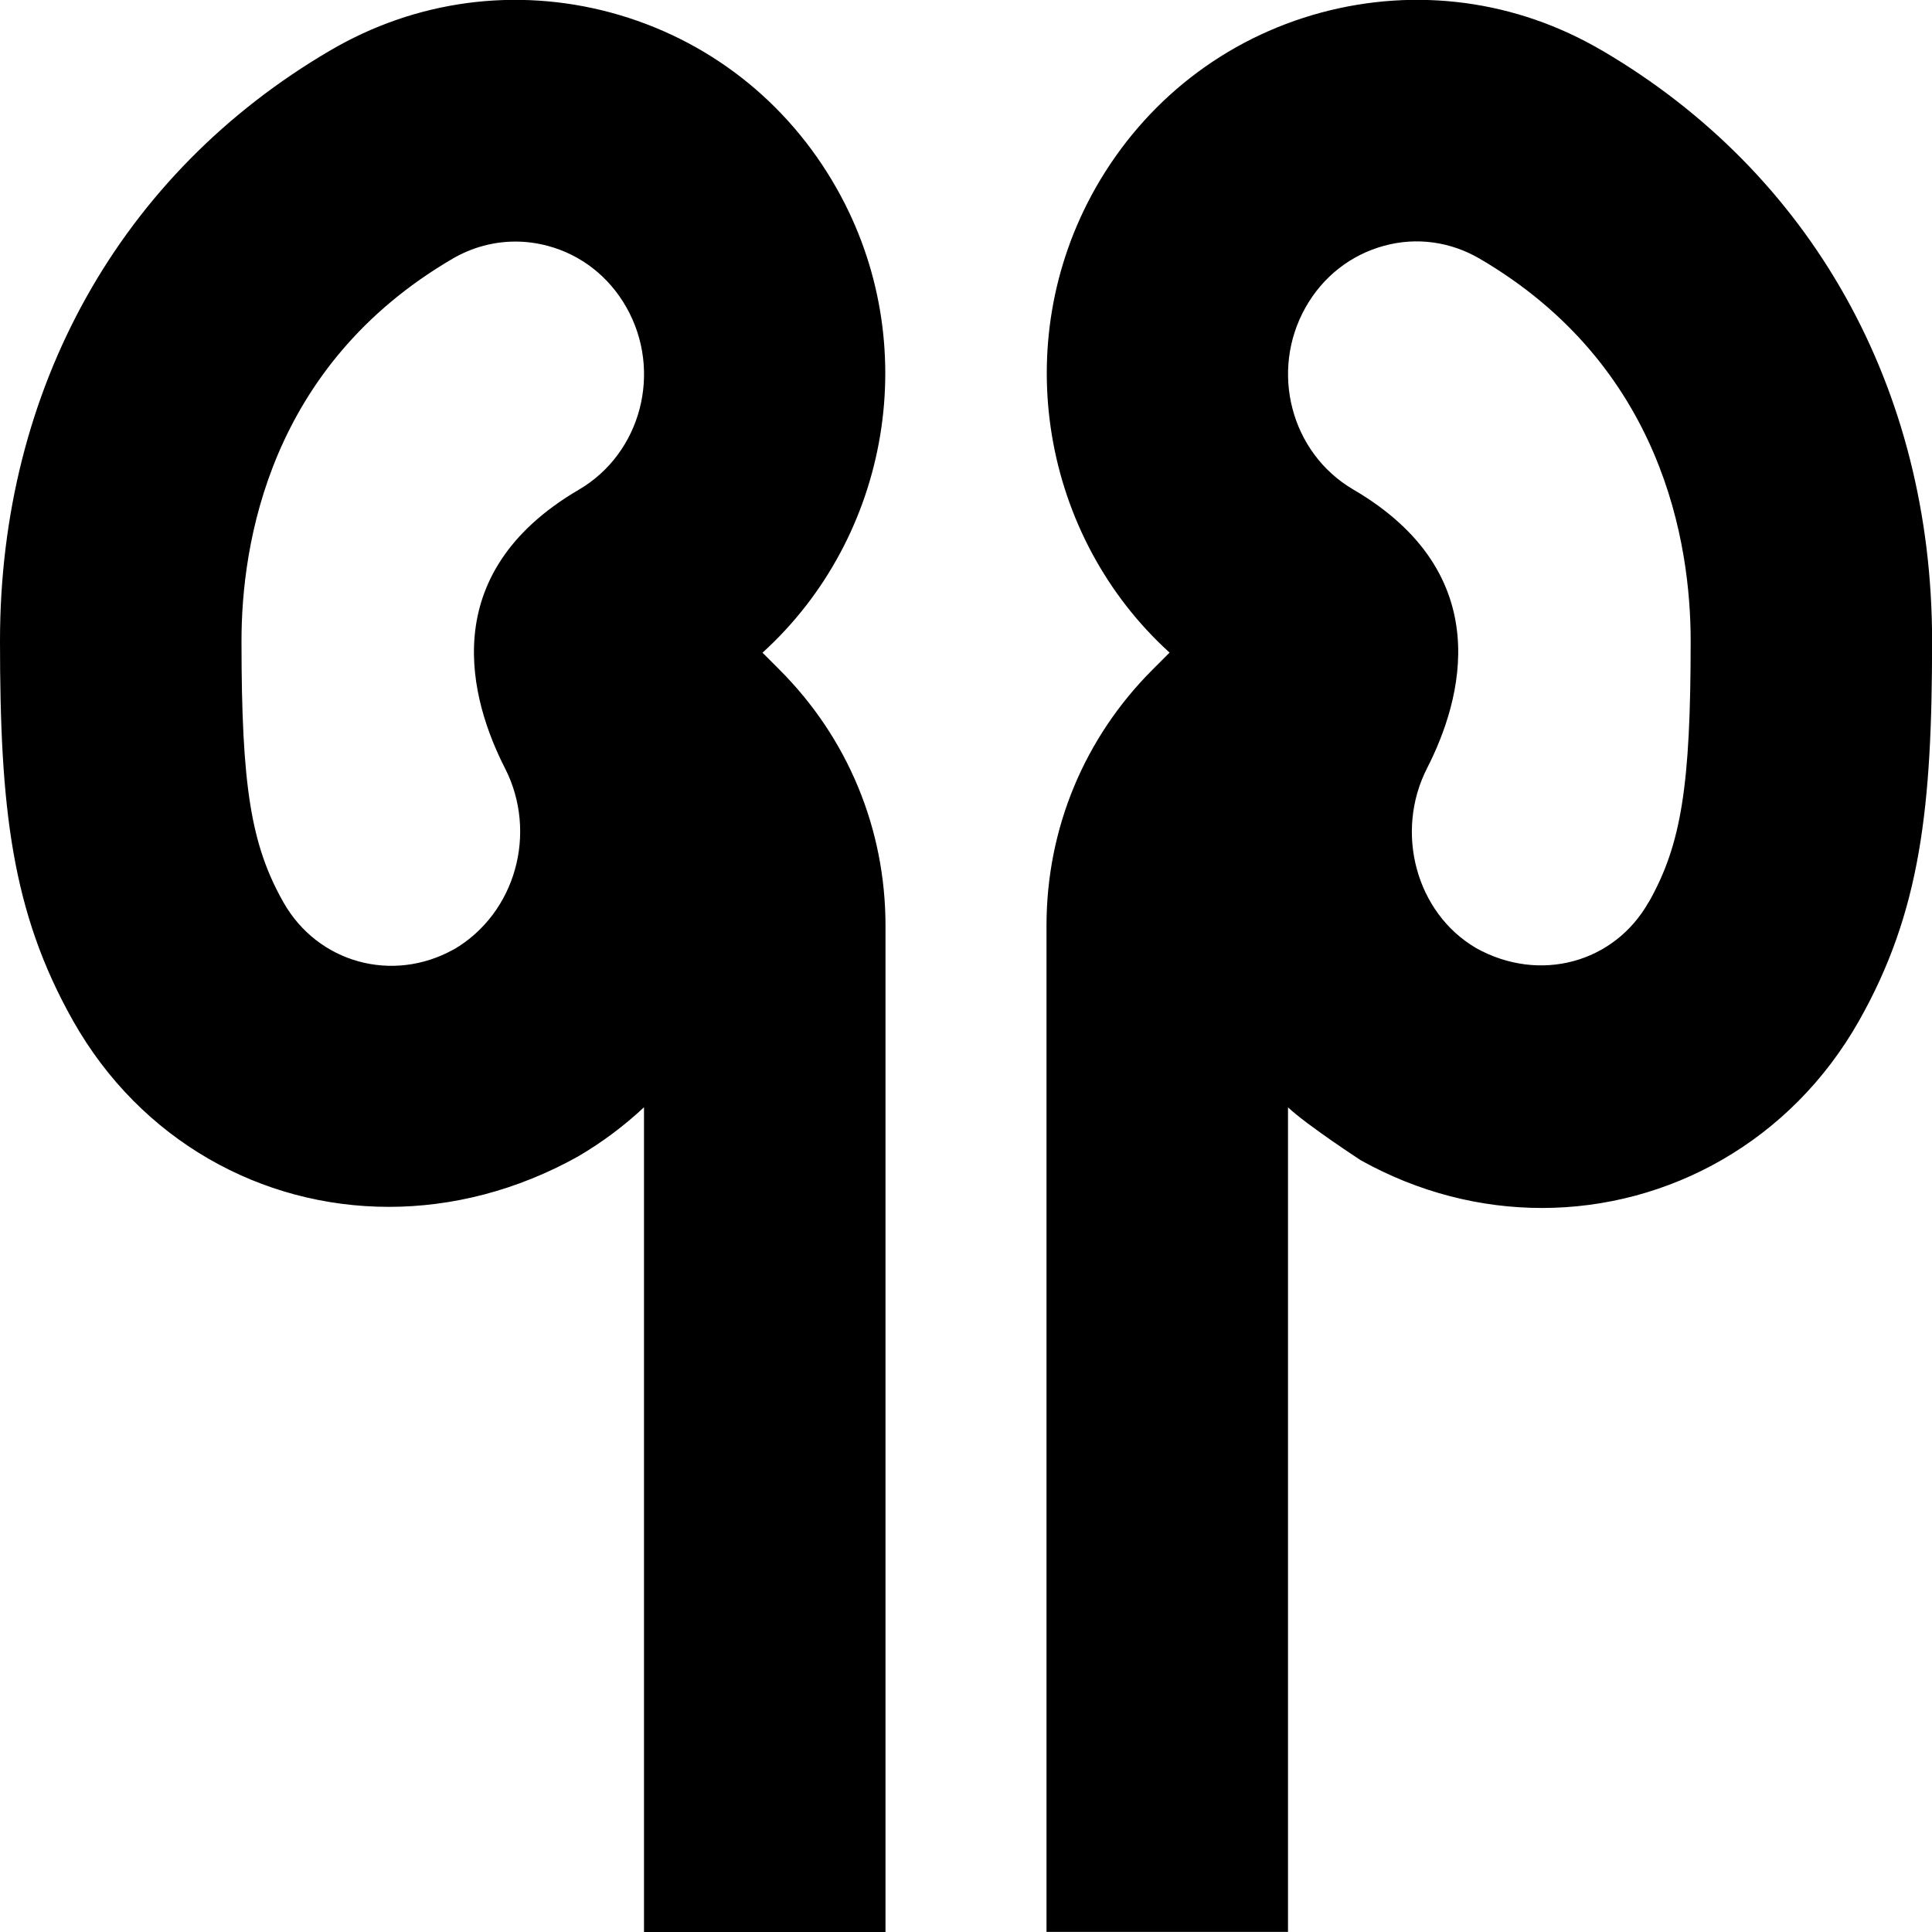
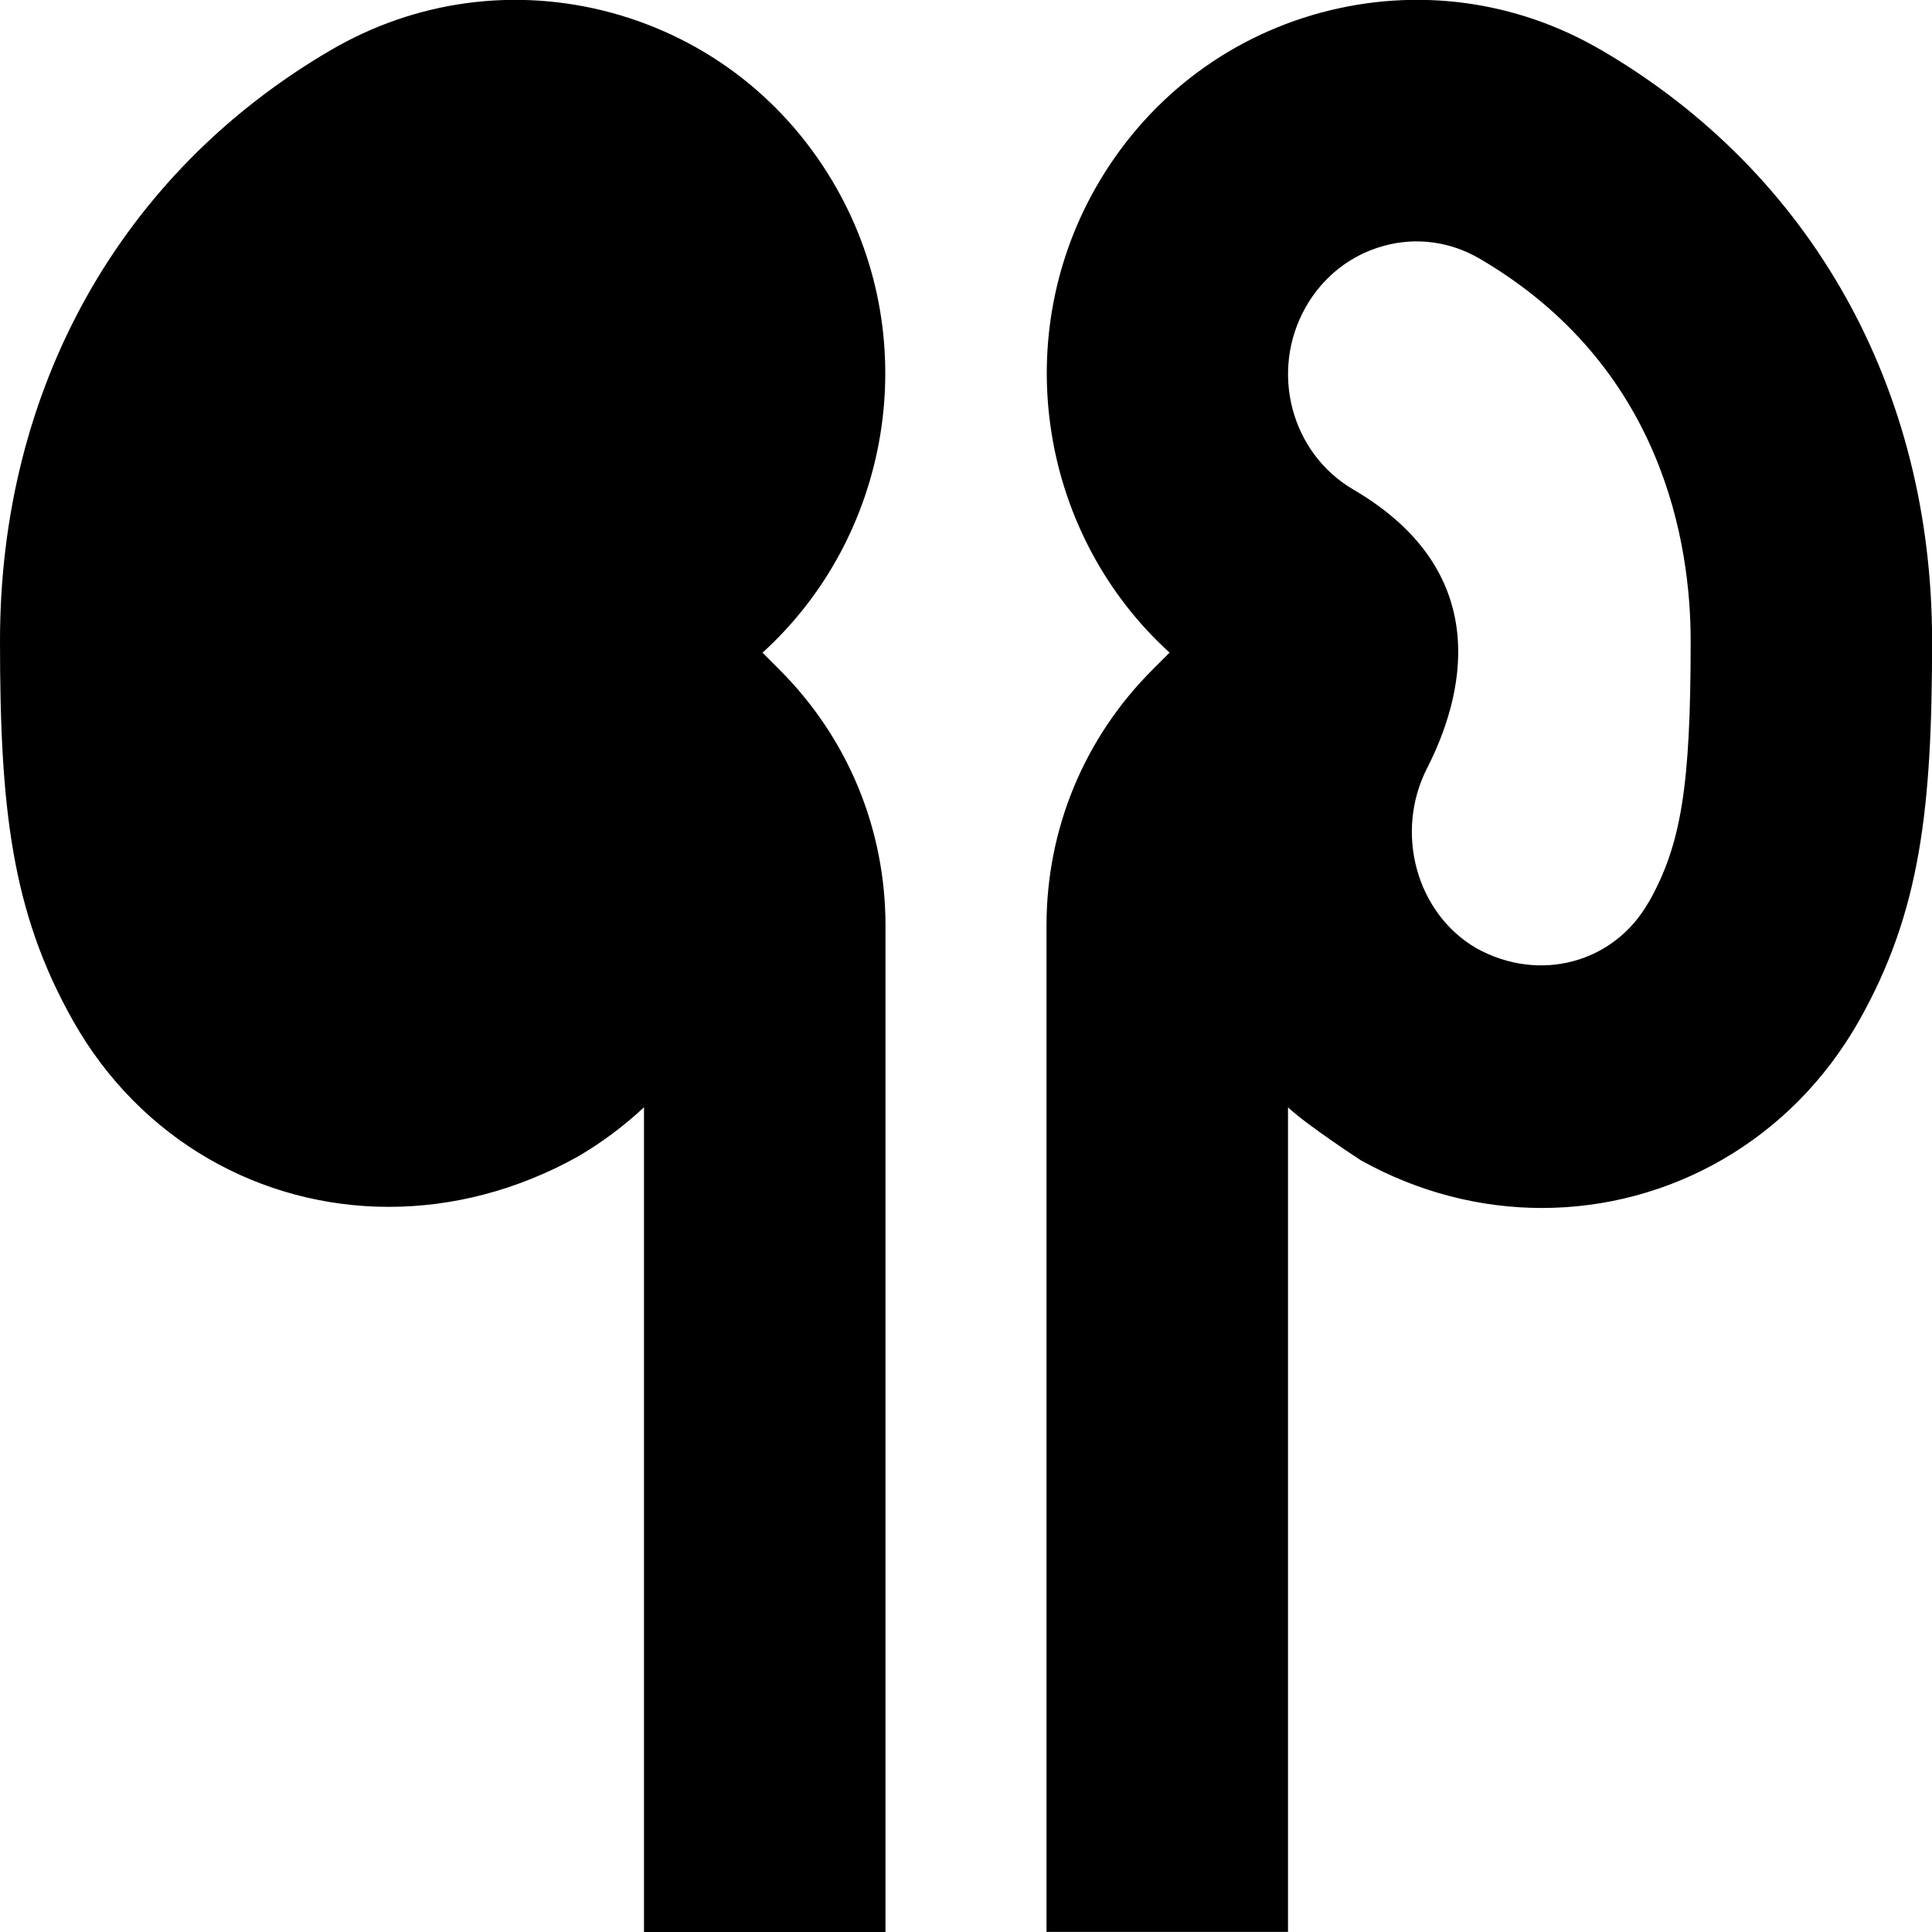
<svg xmlns="http://www.w3.org/2000/svg" id="Layer_1" data-name="Layer 1" viewBox="0 0 24 24" width="512" height="512">
-   <path d="m9.682,8.318l-.21-.21c1.577-1.431,2.013-3.838.921-5.768h0c-.614-1.086-1.611-1.861-2.806-2.184C6.403-.162,5.166.004,4.105.625,1.496,2.151,0,4.825,0,7.961c0,2.066.141,3.364.91,4.724.836,1.478,2.331,2.307,3.92,2.307.783,0,1.588-.201,2.349-.625.301-.176.575-.382.821-.612v10.245h3v-12.5c0-1.203-.468-2.333-1.318-3.182Zm-4.048,3.477c-.759.422-1.687.166-2.113-.586-.404-.715-.521-1.443-.521-3.247,0-1.2.34-3.413,2.62-4.747.243-.142.511-.214.783-.214.135,0,.27.018.404.054.413.111.759.382.975.764.449.794.184,1.81-.591,2.264-1.798,1.052-1.347,2.621-.917,3.462.407.798.134,1.8-.639,2.251ZM19.896.625c-1.061-.622-2.297-.787-3.483-.469-1.195.322-2.191,1.098-2.806,2.183h0c-1.091,1.931-.655,4.337.922,5.768l-.21.21c-.851.85-1.319,1.979-1.319,3.182v12.5h3v-10.243c.244.228.907.659.907.659.719.4,1.49.591,2.247.591,1.578,0,3.093-.831,3.937-2.321.77-1.36.91-2.658.91-4.724,0-3.136-1.496-5.81-4.104-7.336Zm.583,10.583c-.424.751-1.352,1.01-2.143.569-.743-.435-1.016-1.437-.608-2.235.43-.841.881-2.41-.917-3.461-.776-.454-1.041-1.47-.592-2.264.215-.381.562-.652.975-.764.403-.11.824-.052,1.188.161,2.279,1.333,2.62,3.546,2.62,4.747,0,1.804-.117,2.532-.521,3.247Z" />
+   <path d="m9.682,8.318l-.21-.21c1.577-1.431,2.013-3.838.921-5.768h0c-.614-1.086-1.611-1.861-2.806-2.184C6.403-.162,5.166.004,4.105.625,1.496,2.151,0,4.825,0,7.961c0,2.066.141,3.364.91,4.724.836,1.478,2.331,2.307,3.92,2.307.783,0,1.588-.201,2.349-.625.301-.176.575-.382.821-.612v10.245h3v-12.5c0-1.203-.468-2.333-1.318-3.182Zm-4.048,3.477ZM19.896.625c-1.061-.622-2.297-.787-3.483-.469-1.195.322-2.191,1.098-2.806,2.183h0c-1.091,1.931-.655,4.337.922,5.768l-.21.21c-.851.85-1.319,1.979-1.319,3.182v12.5h3v-10.243c.244.228.907.659.907.659.719.4,1.49.591,2.247.591,1.578,0,3.093-.831,3.937-2.321.77-1.36.91-2.658.91-4.724,0-3.136-1.496-5.81-4.104-7.336Zm.583,10.583c-.424.751-1.352,1.01-2.143.569-.743-.435-1.016-1.437-.608-2.235.43-.841.881-2.41-.917-3.461-.776-.454-1.041-1.47-.592-2.264.215-.381.562-.652.975-.764.403-.11.824-.052,1.188.161,2.279,1.333,2.62,3.546,2.62,4.747,0,1.804-.117,2.532-.521,3.247Z" />
</svg>